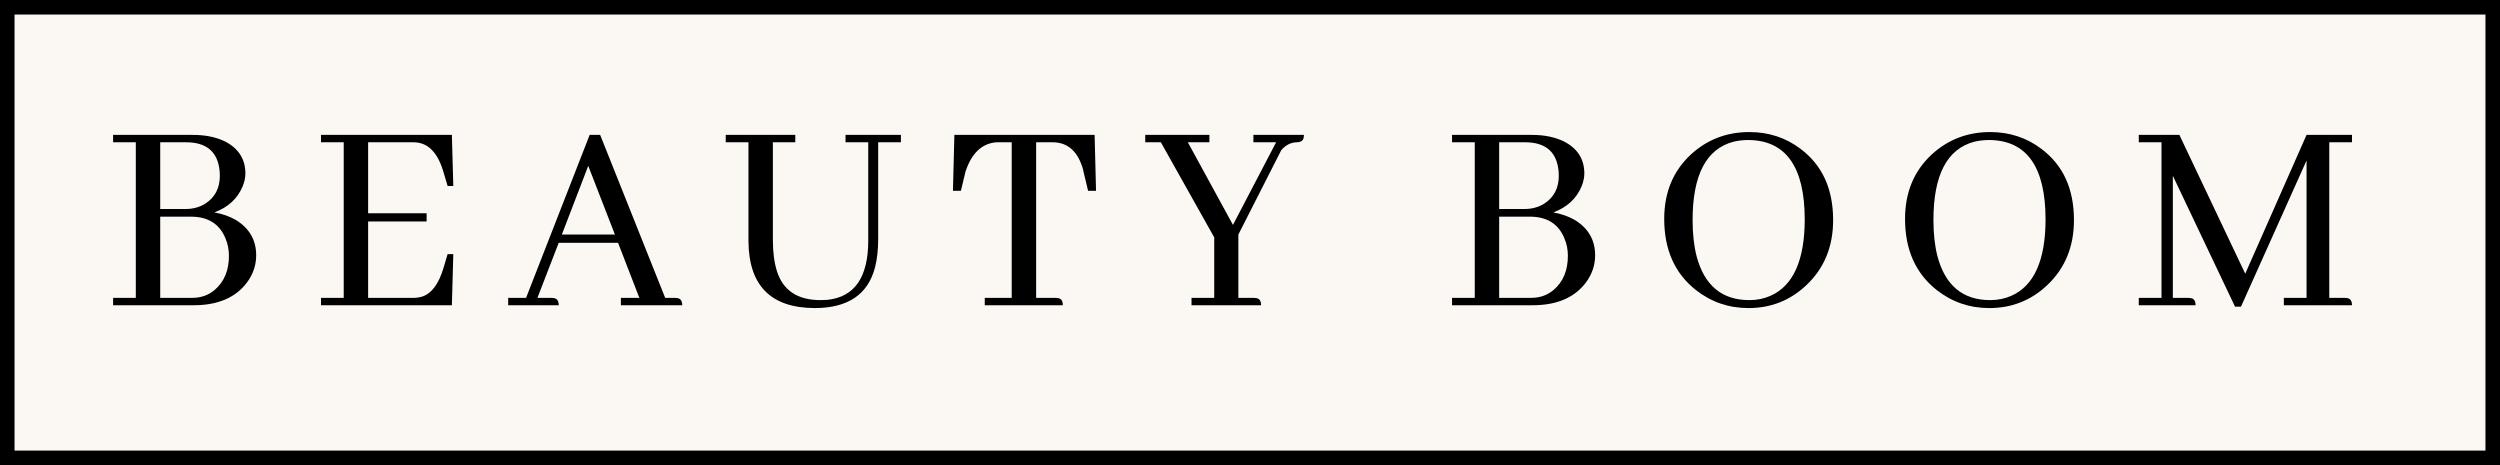
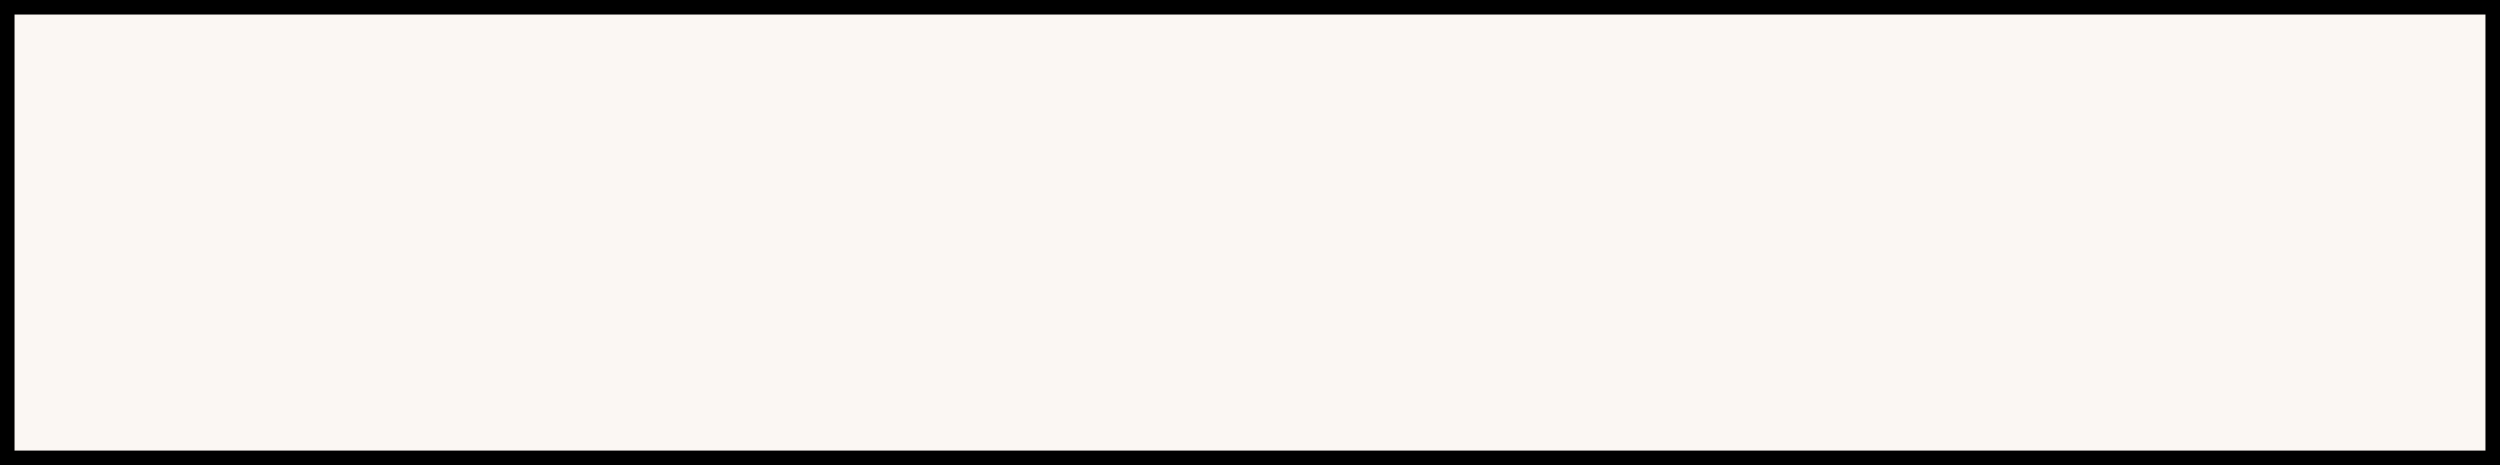
<svg xmlns="http://www.w3.org/2000/svg" width="172" height="32" viewBox="0 0 172 32" fill="none">
  <rect x="0" y="0" width="172" height="32" fill="#808080" stroke="none" />
  <rect x="0.5" y="0.5" width="171" height="31" fill="#FBF7F3" stroke="black" />
-   <path d="M16.883 11.938C16.883 12.224 16.818 12.523 16.688 12.836C16.336 13.669 15.691 14.262 14.754 14.613C15.314 14.717 15.809 14.893 16.238 15.141C17.163 15.713 17.625 16.521 17.625 17.562C17.625 18.227 17.423 18.838 17.02 19.398C16.238 20.466 15.008 21 13.328 21H7.781V20.492H9.344V9.789H7.781V9.281H13.27C14.129 9.281 14.865 9.431 15.477 9.73C16.414 10.212 16.883 10.948 16.883 11.938ZM12.801 9.789H11.023V14.379H12.762C13.283 14.379 13.738 14.255 14.129 14.008C14.793 13.578 15.125 12.94 15.125 12.094C15.125 11.912 15.112 11.736 15.086 11.566C14.904 10.382 14.142 9.789 12.801 9.789ZM13.133 14.906H11.023V20.492H13.23C13.829 20.492 14.344 20.31 14.773 19.945C15.425 19.385 15.75 18.604 15.75 17.602C15.75 17.172 15.672 16.775 15.516 16.41C15.112 15.408 14.318 14.906 13.133 14.906ZM31.187 12.797H30.796L30.523 11.879C30.51 11.827 30.49 11.762 30.464 11.684C30.06 10.421 29.39 9.789 28.452 9.789H25.327V14.672H29.351V15.238H25.327V20.492H28.452C28.674 20.492 28.882 20.46 29.077 20.395C29.715 20.173 30.197 19.509 30.523 18.402L30.796 17.484H31.187L31.089 21H22.085V20.492H23.648V9.789H22.085V9.281H31.089L31.187 12.797ZM46.936 21H42.717V20.492H43.987L42.522 16.703H38.44L36.975 20.492H37.932C37.997 20.492 38.062 20.499 38.127 20.512C38.336 20.551 38.44 20.713 38.44 21H34.963V20.492H36.194L40.569 9.281H41.291L45.764 20.492H46.428C46.493 20.492 46.558 20.499 46.623 20.512C46.832 20.551 46.936 20.713 46.936 21ZM42.307 16.137L40.471 11.41L38.655 16.137H42.307ZM49.931 9.789V9.281H54.716V9.789H53.173V16.488C53.173 17.335 53.265 18.051 53.447 18.637C53.864 19.978 54.866 20.648 56.455 20.648C56.611 20.648 56.767 20.642 56.923 20.629C58.798 20.434 59.736 19.073 59.736 16.547V9.789H58.173V9.281H61.982V9.789H60.419V16.43C60.419 17.159 60.348 17.81 60.205 18.383C59.723 20.258 58.336 21.195 56.044 21.195C53.037 21.182 51.52 19.652 51.494 16.605V9.789H49.931ZM73.122 21H67.751V20.492H69.606V9.789H68.552C67.549 9.867 66.839 10.544 66.423 11.82L66.11 13.129H65.563L65.661 9.281H75.309L75.407 13.129H74.86L74.548 11.82C74.535 11.794 74.528 11.755 74.528 11.703C74.177 10.427 73.473 9.789 72.419 9.789H71.286V20.492H72.614C72.679 20.492 72.744 20.499 72.809 20.512C73.018 20.551 73.122 20.713 73.122 21ZM86.762 21H81.977V20.492H83.539V16.332L79.867 9.789H78.793V9.281H83.207V9.789H81.723L84.828 15.473L87.797 9.789H86.234V9.281H89.711C89.711 9.346 89.704 9.411 89.691 9.477C89.652 9.685 89.49 9.789 89.203 9.789C88.799 9.802 88.448 9.984 88.148 10.336L85.199 16.137V20.492H86.254C86.319 20.492 86.384 20.499 86.449 20.512C86.658 20.551 86.762 20.713 86.762 21ZM109.002 11.938C109.002 12.224 108.937 12.523 108.807 12.836C108.455 13.669 107.811 14.262 106.873 14.613C107.433 14.717 107.928 14.893 108.358 15.141C109.282 15.713 109.745 16.521 109.745 17.562C109.745 18.227 109.543 18.838 109.139 19.398C108.358 20.466 107.127 21 105.448 21H99.901V20.492H101.463V9.789H99.901V9.281H105.389C106.248 9.281 106.984 9.431 107.596 9.73C108.534 10.212 109.002 10.948 109.002 11.938ZM104.92 9.789H103.143V14.379H104.881C105.402 14.379 105.858 14.255 106.248 14.008C106.912 13.578 107.245 12.94 107.245 12.094C107.245 11.912 107.232 11.736 107.205 11.566C107.023 10.382 106.261 9.789 104.92 9.789ZM105.252 14.906H103.143V20.492H105.35C105.949 20.492 106.463 20.31 106.893 19.945C107.544 19.385 107.87 18.604 107.87 17.602C107.87 17.172 107.791 16.775 107.635 16.41C107.232 15.408 106.437 14.906 105.252 14.906ZM120.357 9.086C121.685 9.086 122.857 9.47 123.873 10.238C125.37 11.358 126.119 12.992 126.119 15.141C126.119 16.977 125.5 18.474 124.263 19.633C123.157 20.674 121.835 21.195 120.298 21.195C118.931 21.195 117.72 20.779 116.666 19.945C115.22 18.799 114.498 17.172 114.498 15.062C114.498 13.24 115.11 11.762 116.334 10.629C117.453 9.6 118.795 9.086 120.357 9.086ZM120.357 20.648C120.878 20.648 121.36 20.551 121.802 20.355C123.378 19.665 124.166 17.901 124.166 15.062C124.153 11.469 122.864 9.659 120.298 9.633C119.934 9.633 119.589 9.672 119.263 9.75C117.388 10.245 116.451 12.042 116.451 15.141C116.451 16.078 116.542 16.905 116.724 17.621C117.258 19.639 118.469 20.648 120.357 20.648ZM136.927 9.086C138.255 9.086 139.427 9.47 140.442 10.238C141.94 11.358 142.688 12.992 142.688 15.141C142.688 16.977 142.07 18.474 140.833 19.633C139.726 20.674 138.404 21.195 136.868 21.195C135.501 21.195 134.29 20.779 133.235 19.945C131.79 18.799 131.067 17.172 131.067 15.062C131.067 13.24 131.679 11.762 132.903 10.629C134.023 9.6 135.364 9.086 136.927 9.086ZM136.927 20.648C137.447 20.648 137.929 20.551 138.372 20.355C139.947 19.665 140.735 17.901 140.735 15.062C140.722 11.469 139.433 9.659 136.868 9.633C136.503 9.633 136.158 9.672 135.833 9.75C133.958 10.245 133.02 12.042 133.02 15.141C133.02 16.078 133.111 16.905 133.294 17.621C133.828 19.639 135.039 20.648 136.927 20.648ZM161.816 9.281V9.789H160.254V20.492H161.309C161.374 20.492 161.439 20.499 161.504 20.512C161.712 20.551 161.816 20.713 161.816 21H157.129V20.492H158.691V11.039L154.18 21.098H153.77L149.492 12.094V20.492H150.547C150.612 20.492 150.677 20.499 150.742 20.512C150.951 20.551 151.055 20.713 151.055 21H147.148V20.492H148.711V9.789H147.148V9.281H149.941L154.473 18.832L158.691 9.281H161.816Z" fill="black" />
</svg>